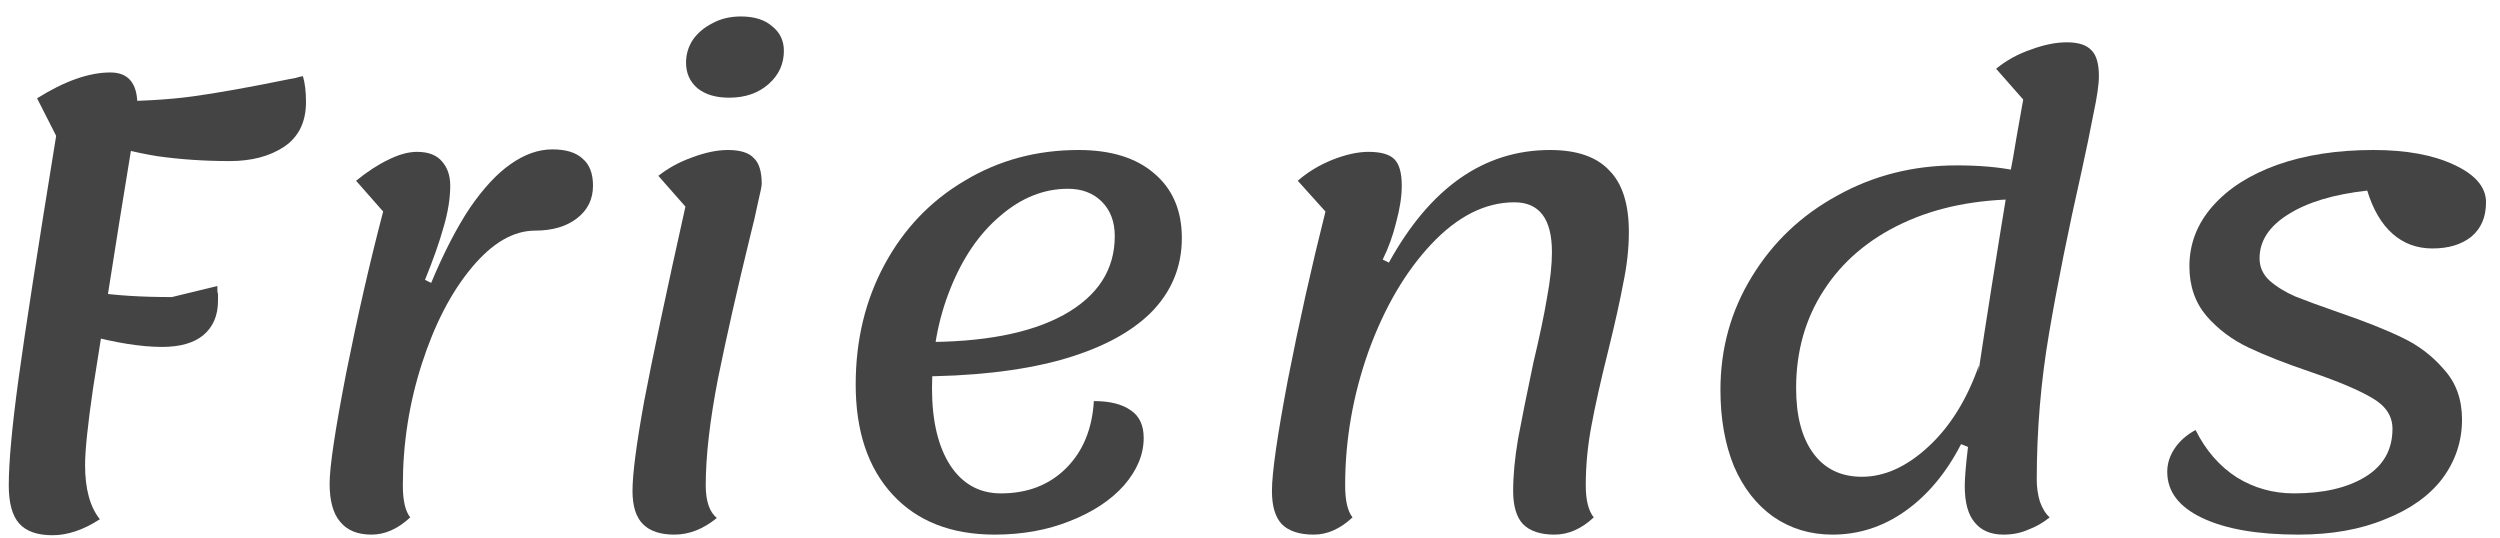
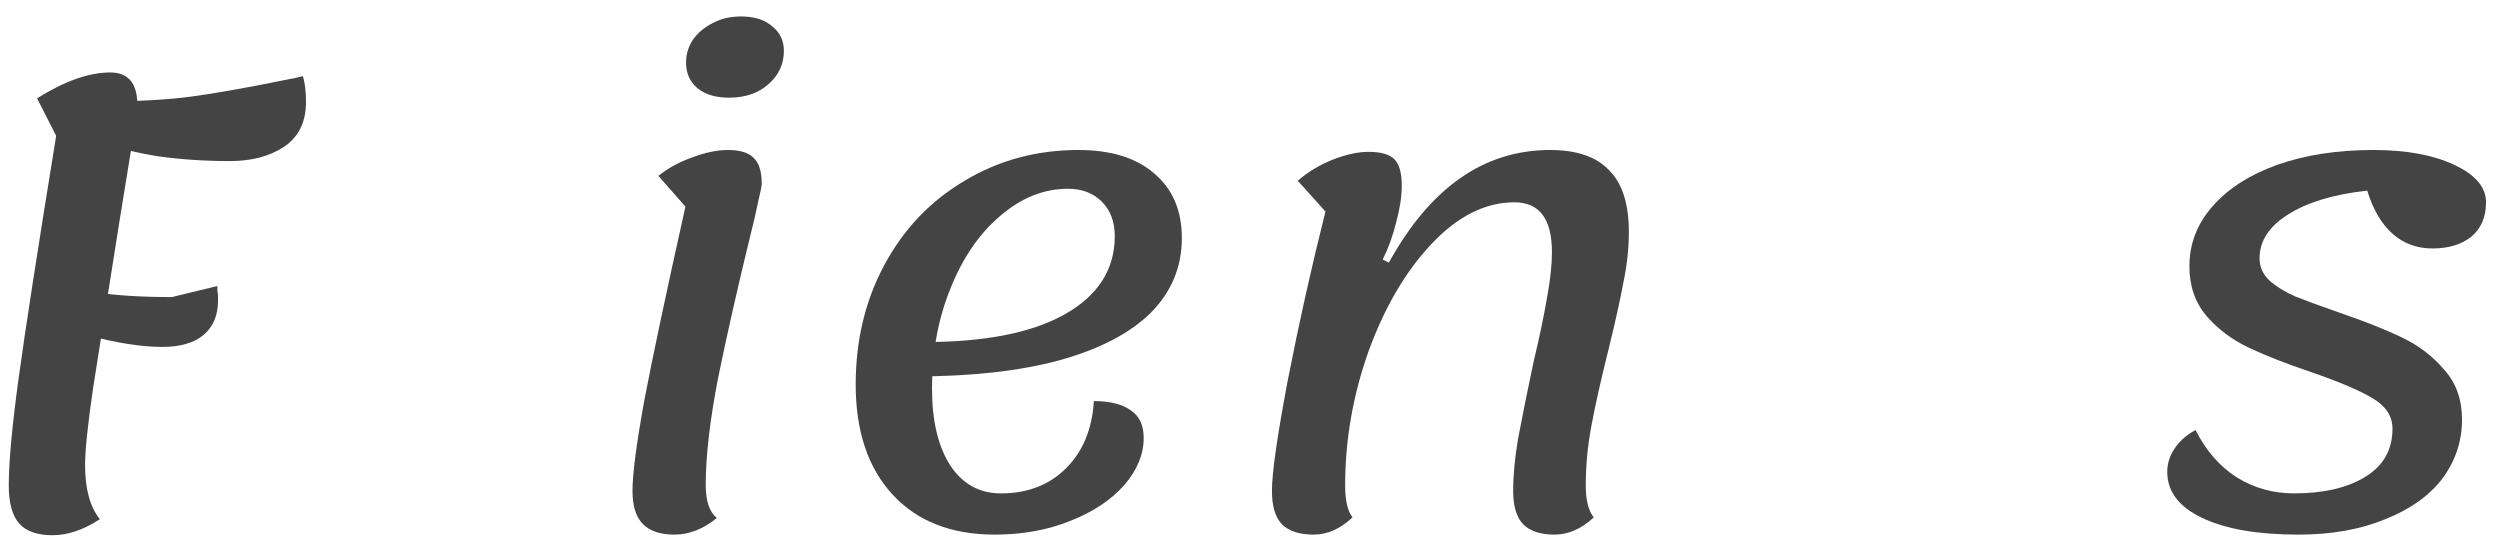
<svg xmlns="http://www.w3.org/2000/svg" width="130" height="28" viewBox="0 0 130 28" fill="none">
  <path d="M119.513 27.8C117.401 27.8 115.737 27.512 114.521 26.936C113.305 26.36 112.697 25.56 112.697 24.536C112.697 24.109 112.825 23.704 113.081 23.32C113.337 22.936 113.699 22.616 114.169 22.36C114.702 23.427 115.417 24.248 116.313 24.824C117.209 25.378 118.201 25.656 119.289 25.656C120.825 25.656 122.062 25.368 123.001 24.792C123.939 24.216 124.409 23.384 124.409 22.296C124.409 21.634 124.057 21.101 123.353 20.696C122.67 20.291 121.614 19.843 120.185 19.352C118.862 18.904 117.774 18.477 116.921 18.072C116.067 17.666 115.342 17.122 114.745 16.44C114.147 15.736 113.849 14.872 113.849 13.848C113.849 12.675 114.254 11.629 115.065 10.712C115.875 9.794 116.995 9.08 118.425 8.568C119.875 8.056 121.539 7.8 123.417 7.8C125.123 7.8 126.521 8.056 127.609 8.568C128.718 9.08 129.273 9.73 129.273 10.52C129.273 11.288 129.017 11.885 128.505 12.312C127.993 12.717 127.321 12.92 126.489 12.92C125.678 12.92 124.985 12.664 124.409 12.152C123.833 11.64 123.395 10.893 123.097 9.912C121.347 10.104 119.971 10.52 118.969 11.16C117.987 11.778 117.497 12.536 117.497 13.432C117.497 13.88 117.667 14.264 118.009 14.584C118.371 14.904 118.819 15.181 119.353 15.416C119.886 15.629 120.643 15.906 121.625 16.248C122.99 16.717 124.089 17.154 124.921 17.56C125.774 17.965 126.499 18.52 127.097 19.224C127.715 19.907 128.025 20.77 128.025 21.816C128.025 22.947 127.683 23.971 127.001 24.888C126.318 25.784 125.326 26.488 124.025 27C122.745 27.533 121.241 27.8 119.513 27.8Z" fill="#444444" />
-   <path d="M95.287 27.8C94.135 27.8 93.111 27.491 92.215 26.872C91.34 26.253 90.657 25.379 90.166 24.248C89.697 23.096 89.463 21.773 89.463 20.28C89.463 18.125 90.007 16.163 91.094 14.392C92.183 12.6 93.665 11.192 95.543 10.168C97.42 9.123 99.489 8.6 101.751 8.6C102.903 8.6 103.905 8.686 104.759 8.856C105.015 9.262 105.143 9.763 105.143 10.36C102.775 10.36 100.705 10.776 98.934 11.608C97.164 12.44 95.799 13.603 94.838 15.096C93.879 16.568 93.398 18.264 93.398 20.184C93.398 21.635 93.697 22.765 94.294 23.576C94.892 24.387 95.734 24.792 96.823 24.792C97.996 24.792 99.148 24.27 100.279 23.224C101.409 22.179 102.284 20.771 102.903 19L102.615 23.352L101.975 23.096C101.207 24.59 100.236 25.752 99.062 26.584C97.91 27.395 96.652 27.8 95.287 27.8ZM104.183 27.8C103.521 27.8 103.02 27.587 102.679 27.16C102.337 26.755 102.167 26.125 102.167 25.272C102.167 24.462 102.391 22.573 102.839 19.608C103.287 16.622 103.831 13.187 104.471 9.304C104.62 8.558 104.748 7.843 104.855 7.16C104.983 6.456 105.1 5.795 105.207 5.176L103.799 3.576C104.311 3.15 104.908 2.819 105.591 2.584C106.273 2.328 106.903 2.2 107.479 2.2C108.076 2.2 108.503 2.339 108.759 2.616C109.015 2.872 109.143 3.32 109.143 3.96C109.143 4.387 109.047 5.048 108.855 5.944C108.684 6.84 108.481 7.822 108.247 8.888C107.543 12.003 106.977 14.819 106.551 17.336C106.124 19.832 105.911 22.371 105.911 24.952C105.911 25.336 105.964 25.709 106.071 26.072C106.199 26.435 106.369 26.712 106.583 26.904C106.241 27.181 105.868 27.395 105.463 27.544C105.079 27.715 104.652 27.8 104.183 27.8Z" fill="#444444" />
  <path d="M68.317 27.8C67.57 27.8 67.015 27.619 66.653 27.256C66.311 26.893 66.141 26.317 66.141 25.528C66.141 24.589 66.418 22.659 66.972 19.736C67.549 16.792 68.199 13.88 68.924 11L67.484 9.4C67.996 8.952 68.594 8.589 69.276 8.312C69.981 8.034 70.61 7.896 71.165 7.896C71.805 7.896 72.252 8.024 72.508 8.28C72.764 8.536 72.892 8.994 72.892 9.656C72.892 10.21 72.796 10.84 72.605 11.544C72.434 12.248 72.199 12.899 71.9 13.496L72.221 13.656C74.375 9.752 77.17 7.8 80.605 7.8C81.991 7.8 83.015 8.152 83.677 8.856C84.359 9.538 84.701 10.605 84.701 12.056C84.701 12.909 84.605 13.794 84.412 14.712C84.242 15.629 83.986 16.781 83.644 18.168C83.239 19.789 82.941 21.122 82.749 22.168C82.556 23.192 82.46 24.216 82.46 25.24C82.46 26.008 82.599 26.562 82.876 26.904C82.237 27.501 81.554 27.8 80.829 27.8C80.103 27.8 79.559 27.619 79.197 27.256C78.855 26.893 78.684 26.317 78.684 25.528C78.684 24.717 78.77 23.811 78.941 22.808C79.132 21.784 79.399 20.461 79.74 18.84C80.061 17.496 80.295 16.376 80.445 15.48C80.615 14.562 80.701 13.773 80.701 13.112C80.701 11.384 80.05 10.52 78.749 10.52C77.234 10.52 75.794 11.245 74.428 12.696C73.085 14.125 71.996 15.981 71.165 18.264C70.354 20.547 69.948 22.872 69.948 25.24C69.948 26.029 70.076 26.584 70.332 26.904C69.692 27.501 69.02 27.8 68.317 27.8Z" fill="#444444" />
  <path d="M51.728 27.8C49.467 27.8 47.696 27.107 46.416 25.72C45.136 24.333 44.496 22.424 44.496 19.992C44.496 17.688 44.997 15.608 46 13.752C47.003 11.896 48.389 10.445 50.16 9.4C51.931 8.333 53.904 7.8 56.08 7.8C57.765 7.8 59.077 8.205 60.016 9.016C60.976 9.826 61.456 10.947 61.456 12.376C61.456 13.89 60.912 15.192 59.824 16.28C58.736 17.346 57.147 18.168 55.056 18.744C52.987 19.299 50.48 19.576 47.536 19.576L47.92 17.784C51.099 17.805 53.563 17.336 55.312 16.376C57.083 15.395 57.968 14.029 57.968 12.28C57.968 11.533 57.744 10.936 57.296 10.488C56.848 10.04 56.261 9.816 55.536 9.816C54.277 9.816 53.104 10.285 52.016 11.224C50.928 12.141 50.064 13.4 49.424 15C48.784 16.578 48.464 18.306 48.464 20.184C48.464 21.89 48.784 23.235 49.424 24.216C50.064 25.176 50.939 25.656 52.048 25.656C53.435 25.656 54.565 25.218 55.44 24.344C56.315 23.469 56.795 22.306 56.88 20.856C57.712 20.856 58.352 21.016 58.8 21.336C59.248 21.634 59.472 22.114 59.472 22.776C59.472 23.629 59.131 24.451 58.448 25.24C57.765 26.008 56.827 26.627 55.632 27.096C54.459 27.565 53.157 27.8 51.728 27.8Z" fill="#444444" />
  <path d="M35.066 27.8C34.34 27.8 33.796 27.619 33.434 27.256C33.071 26.893 32.89 26.317 32.89 25.528C32.89 24.653 33.092 23.096 33.498 20.856C33.924 18.616 34.639 15.245 35.642 10.744L34.234 9.144C34.746 8.739 35.332 8.419 35.994 8.184C36.676 7.928 37.295 7.8 37.85 7.8C38.49 7.8 38.938 7.939 39.194 8.216C39.471 8.472 39.61 8.92 39.61 9.56C39.61 9.667 39.546 9.987 39.418 10.52C39.311 11.053 39.172 11.651 39.002 12.312C38.34 15.021 37.786 17.475 37.338 19.672C36.911 21.869 36.698 23.725 36.698 25.24C36.698 26.051 36.89 26.616 37.274 26.936C36.57 27.512 35.834 27.8 35.066 27.8ZM37.914 5.08C37.231 5.08 36.687 4.92 36.282 4.6C35.876 4.259 35.674 3.811 35.674 3.256C35.674 2.829 35.791 2.435 36.026 2.072C36.282 1.709 36.623 1.421 37.05 1.208C37.476 0.973 37.967 0.856 38.522 0.856C39.226 0.856 39.77 1.027 40.154 1.368C40.559 1.688 40.762 2.115 40.762 2.648C40.762 3.331 40.495 3.907 39.962 4.376C39.428 4.845 38.746 5.08 37.914 5.08Z" fill="#444444" />
-   <path d="M19.316 27.8C18.59 27.8 18.046 27.576 17.684 27.128C17.321 26.701 17.14 26.04 17.14 25.144C17.14 24.269 17.428 22.349 18.004 19.384C18.601 16.397 19.241 13.603 19.924 11L18.516 9.4C19.092 8.931 19.646 8.568 20.18 8.312C20.734 8.035 21.236 7.896 21.684 7.896C22.281 7.896 22.718 8.067 22.996 8.408C23.273 8.728 23.412 9.144 23.412 9.656C23.412 10.317 23.294 11.043 23.06 11.832C22.846 12.6 22.526 13.507 22.1 14.552L22.42 14.712C23.081 13.133 23.753 11.832 24.436 10.808C25.14 9.784 25.844 9.027 26.548 8.536C27.273 8.024 27.998 7.768 28.724 7.768C29.428 7.768 29.95 7.928 30.292 8.248C30.654 8.547 30.836 9.016 30.836 9.656C30.836 10.36 30.558 10.925 30.004 11.352C29.449 11.779 28.724 11.992 27.828 11.992C26.697 11.992 25.598 12.632 24.532 13.912C23.465 15.192 22.601 16.856 21.94 18.904C21.278 20.952 20.948 23.064 20.948 25.24C20.948 26.029 21.076 26.584 21.332 26.904C20.692 27.501 20.02 27.8 19.316 27.8Z" fill="#444444" />
  <path d="M2.728 27.832C1.939 27.832 1.363 27.629 1 27.224C0.637 26.819 0.456 26.157 0.456 25.24C0.456 24.024 0.627 22.168 0.968 19.672C1.309 17.176 1.96 12.973 2.92 7.064L1.928 5.112C3.357 4.216 4.627 3.768 5.736 3.768C6.675 3.768 7.144 4.333 7.144 5.464C7.144 5.656 7.048 6.349 6.856 7.544C6.664 8.717 6.451 10.029 6.216 11.48C5.597 15.384 5.139 18.285 4.84 20.184C4.563 22.083 4.424 23.416 4.424 24.184C4.424 24.803 4.488 25.347 4.616 25.816C4.744 26.285 4.936 26.68 5.192 27C4.339 27.555 3.517 27.832 2.728 27.832ZM8.424 18.04C7.336 18.04 6.003 17.827 4.424 17.4L4.872 15.192C6.003 15.363 7.357 15.448 8.936 15.448L11.304 14.872C11.304 14.936 11.304 15.011 11.304 15.096C11.304 15.16 11.315 15.224 11.336 15.288C11.336 15.352 11.336 15.416 11.336 15.48C11.336 15.544 11.336 15.597 11.336 15.64C11.336 16.408 11.08 17.005 10.568 17.432C10.077 17.837 9.363 18.04 8.424 18.04ZM11.944 8.376C10.643 8.376 9.384 8.291 8.168 8.12C6.973 7.928 5.8 7.619 4.648 7.192L5.416 5.272C7.208 5.272 8.733 5.187 9.992 5.016C11.251 4.845 12.925 4.547 15.016 4.12C15.144 4.099 15.261 4.077 15.368 4.056C15.496 4.013 15.624 3.981 15.752 3.96C15.859 4.323 15.912 4.771 15.912 5.304C15.912 6.349 15.528 7.128 14.76 7.64C14.013 8.131 13.075 8.376 11.944 8.376Z" fill="#444444" />
</svg>